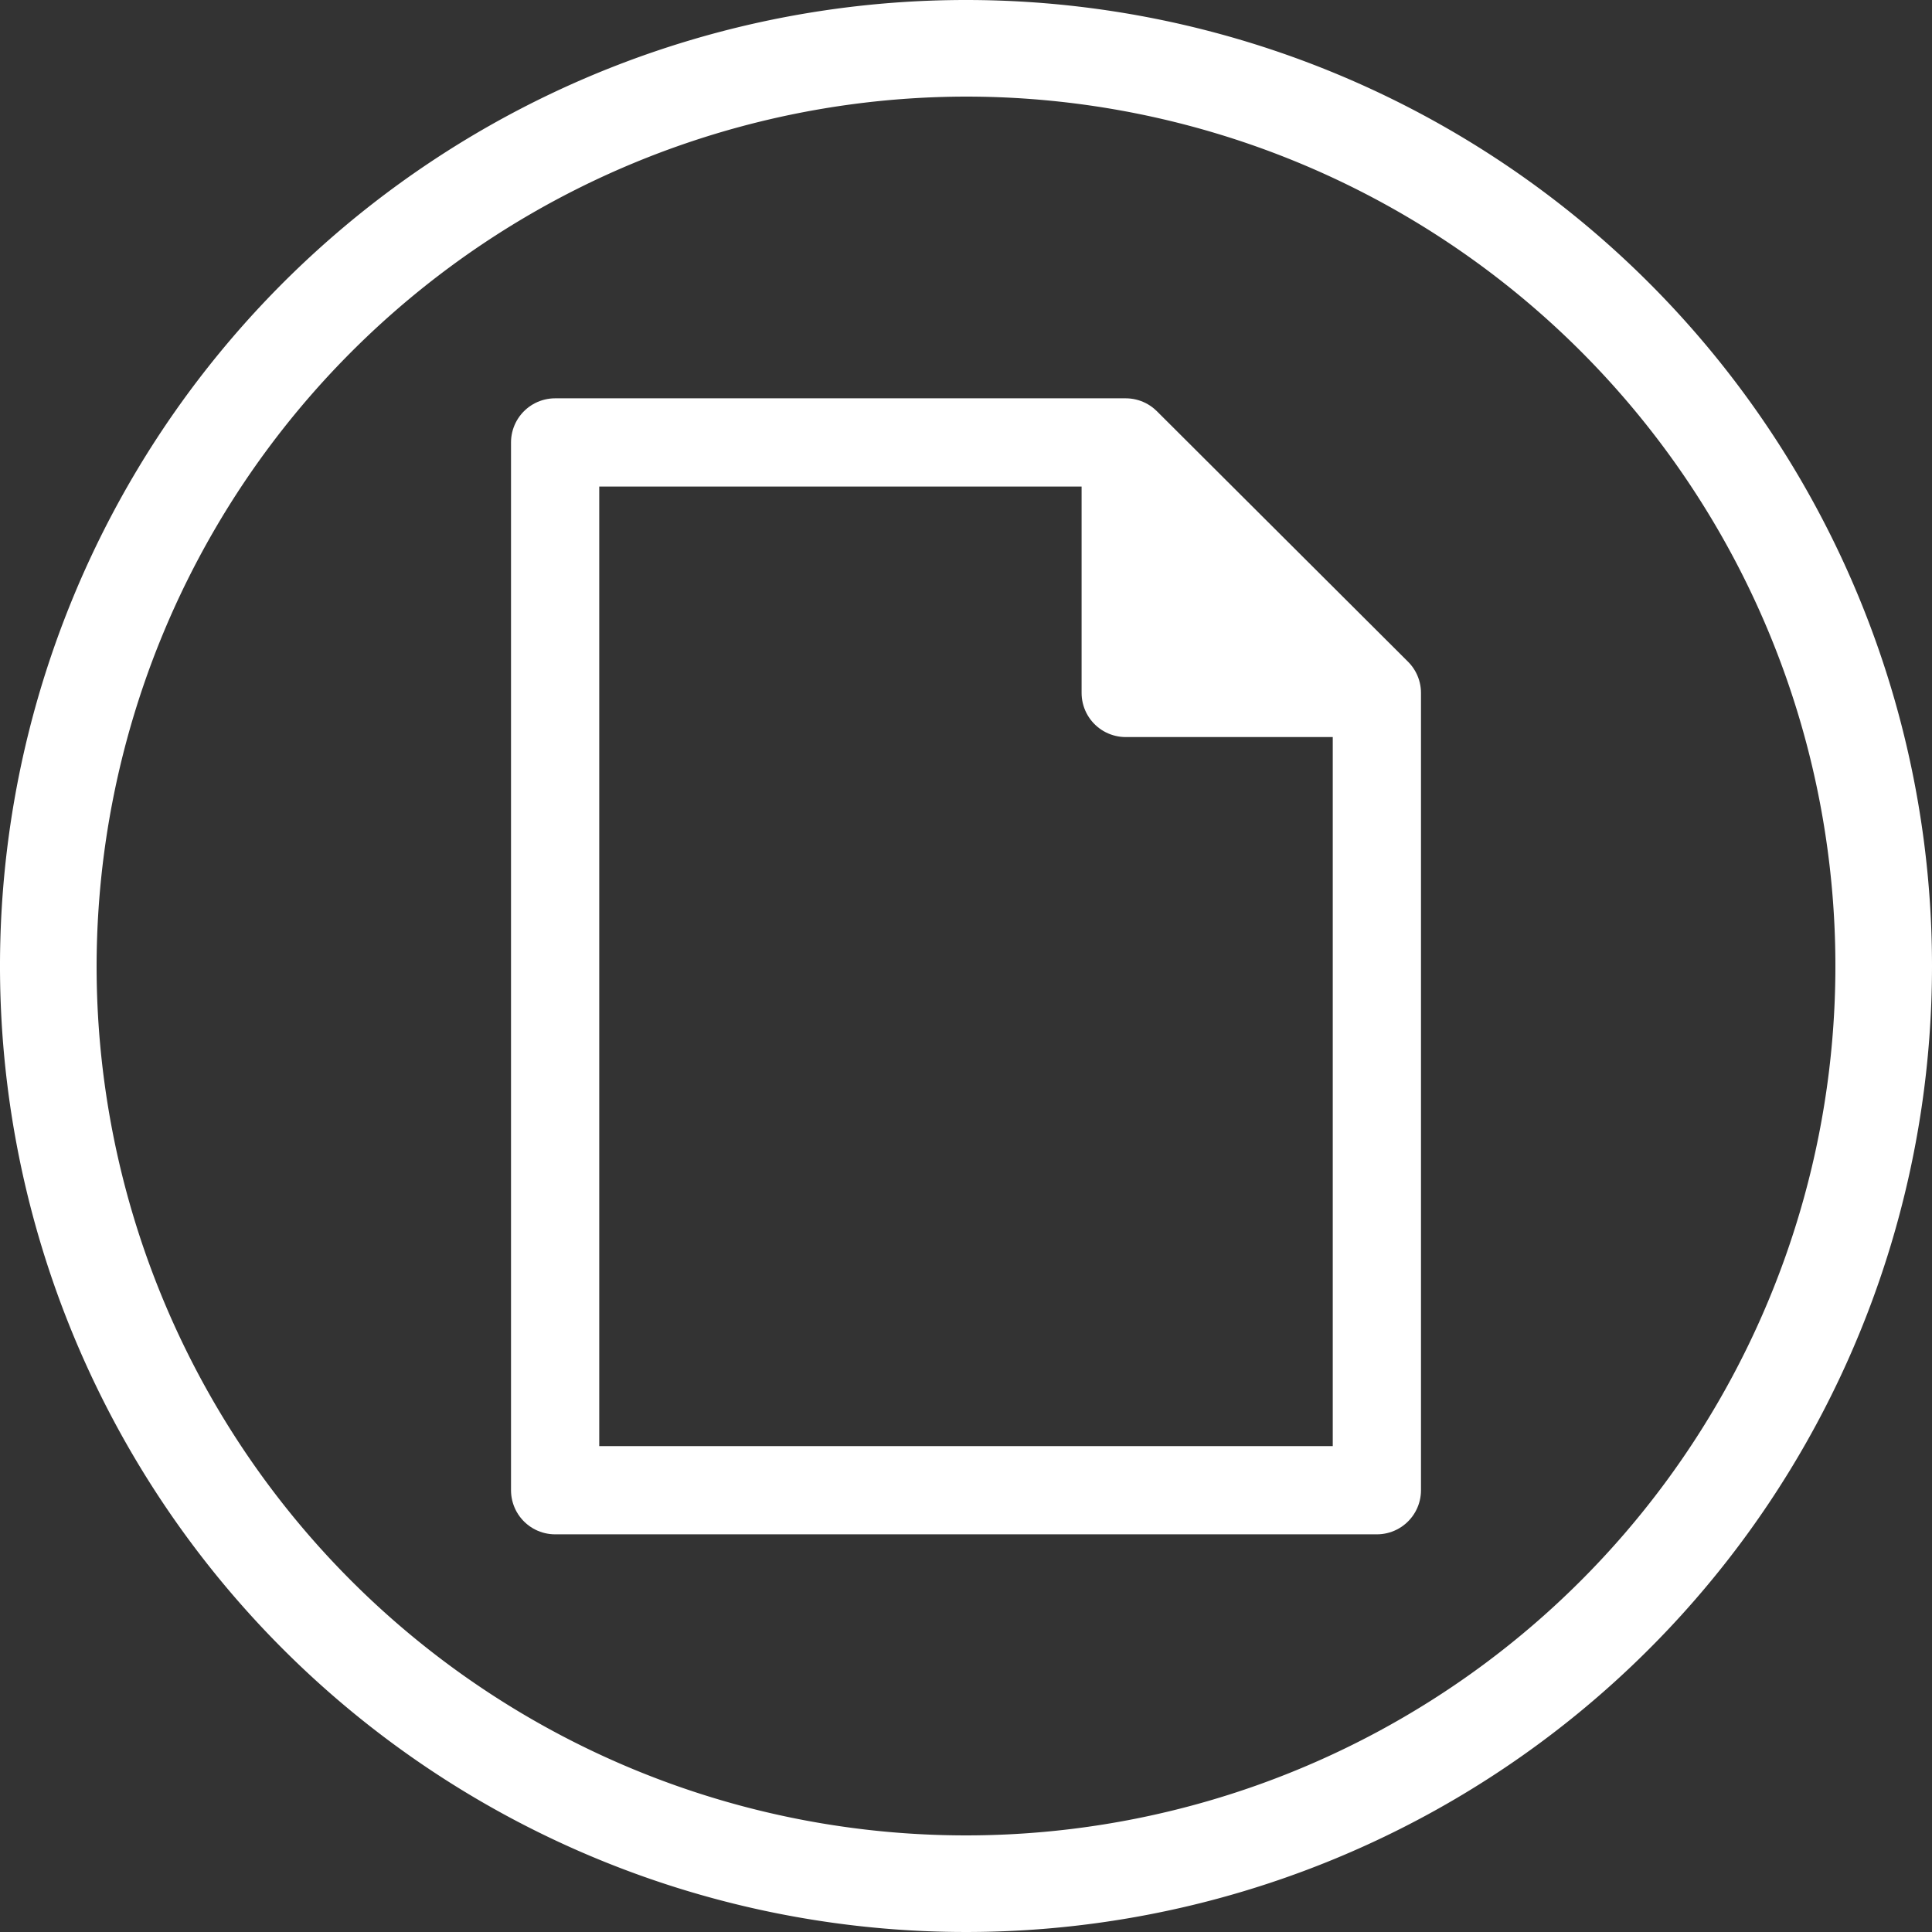
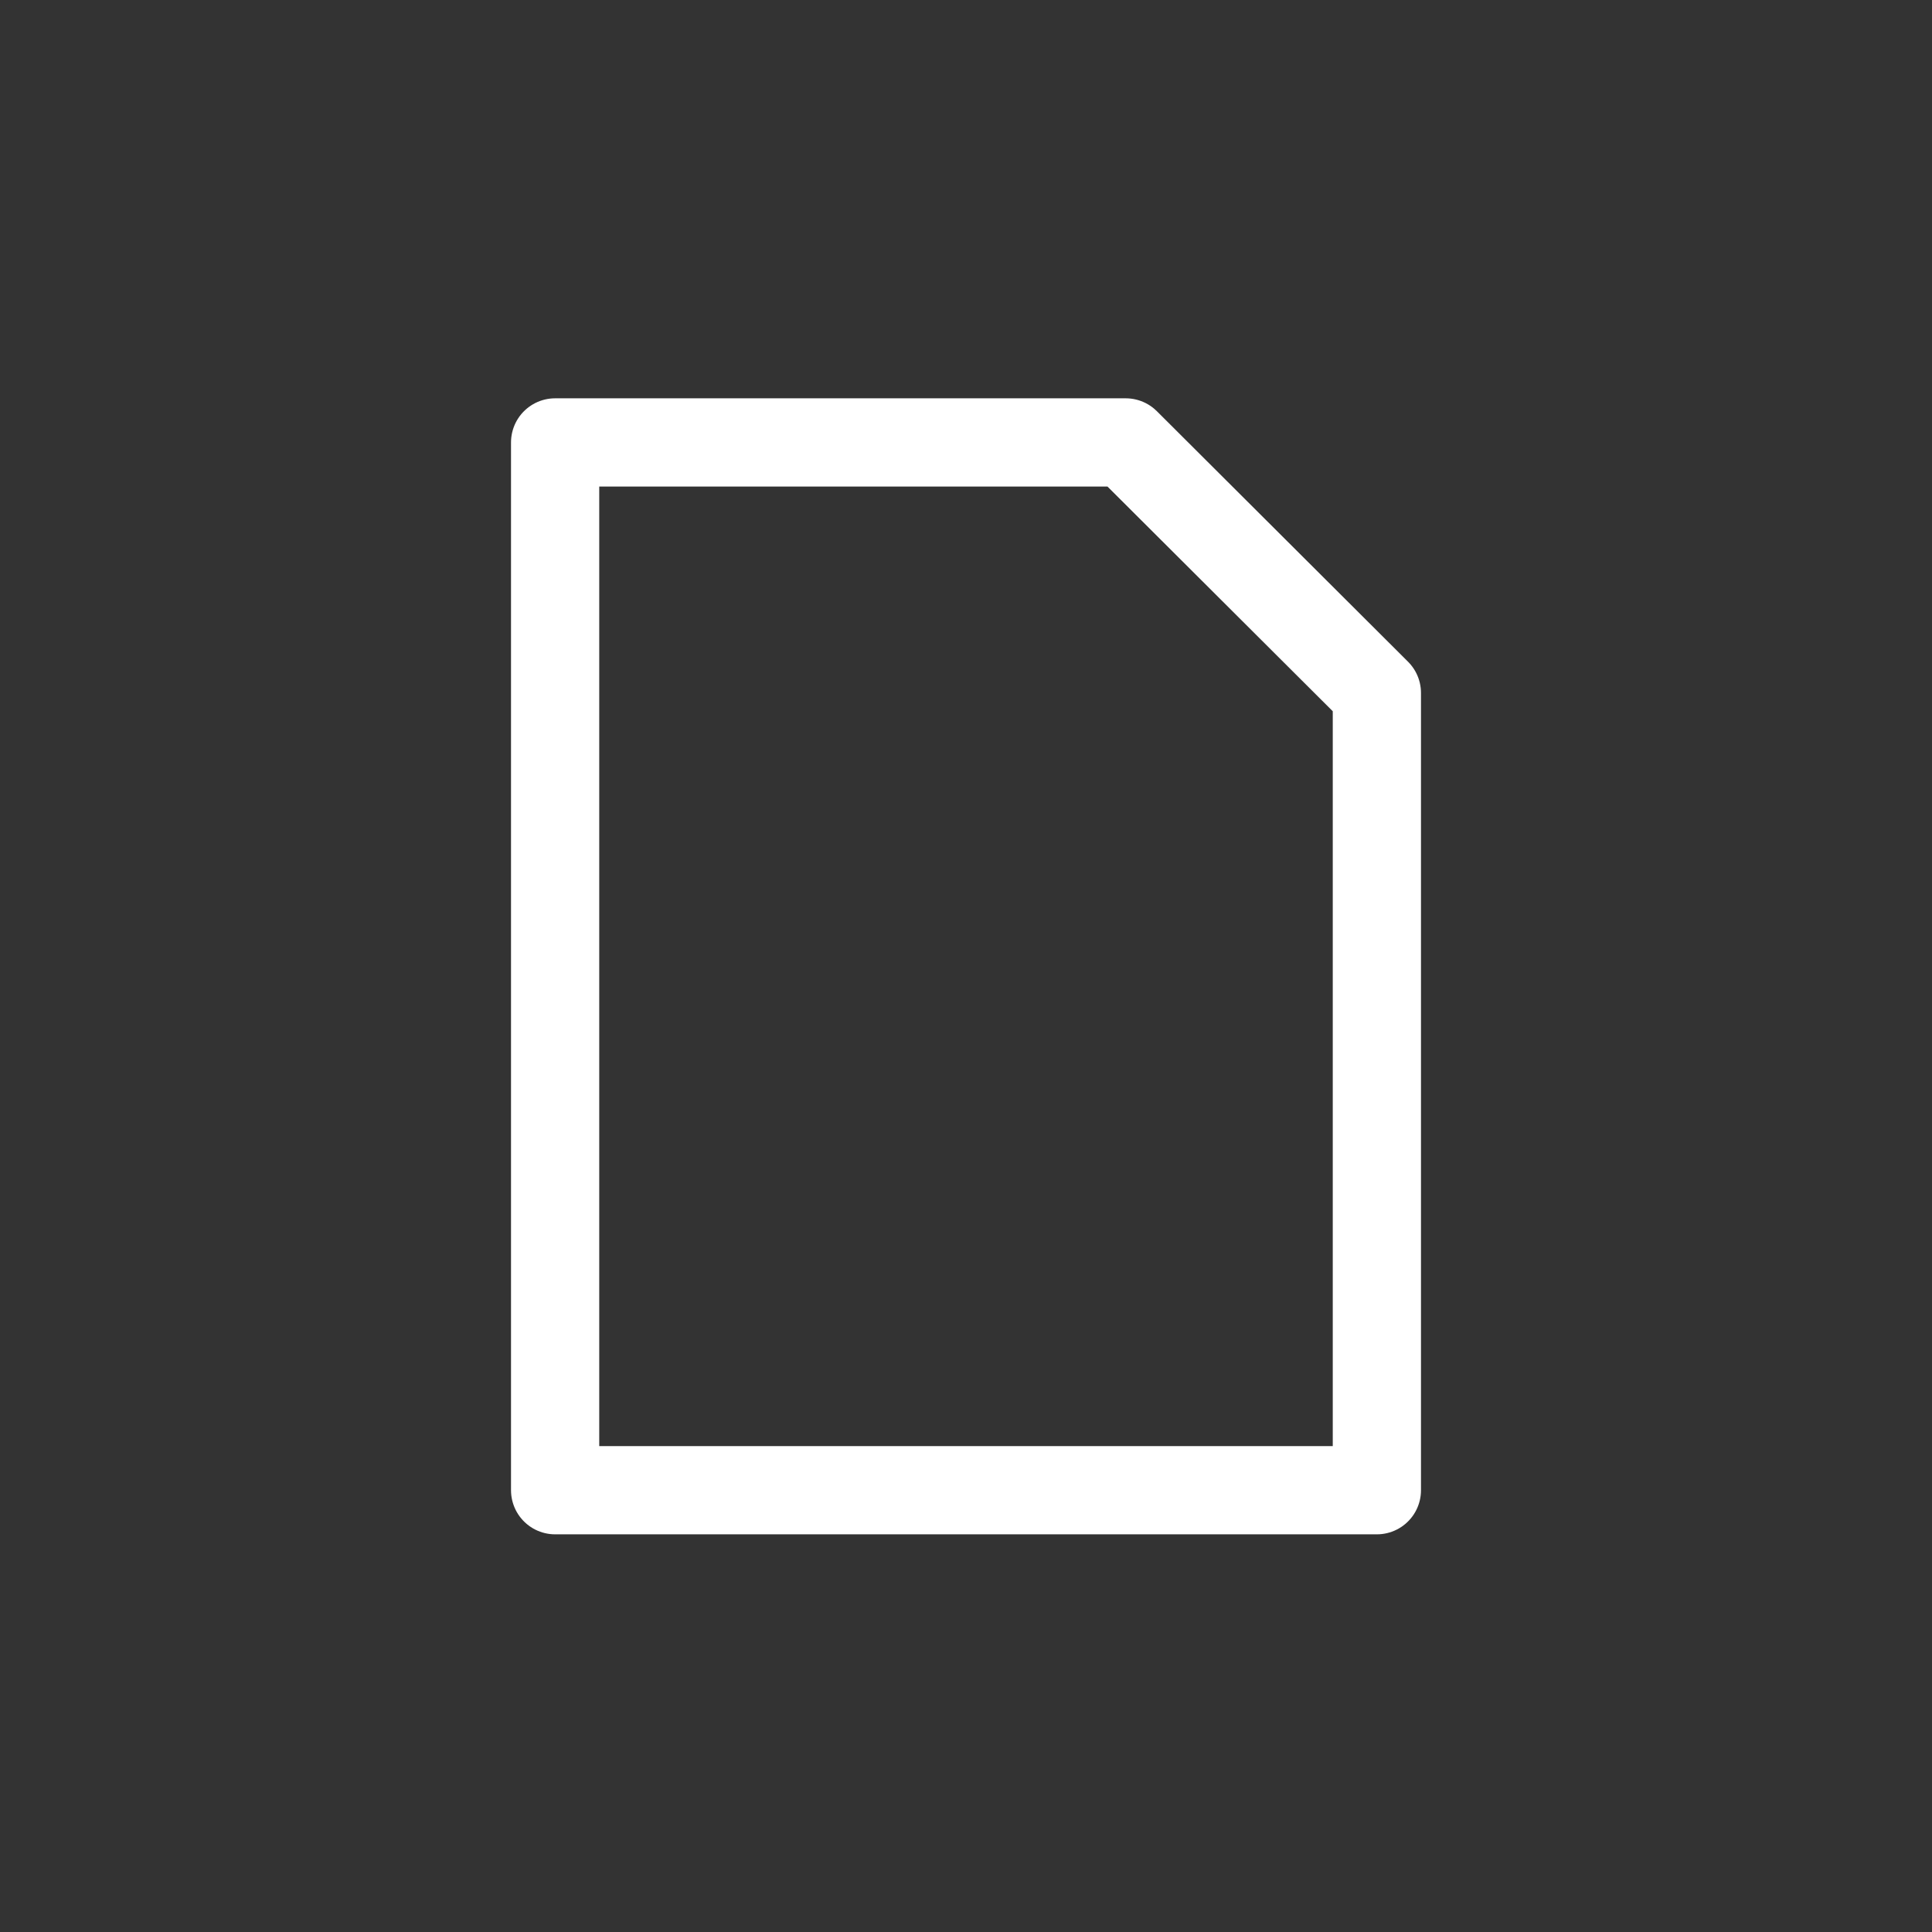
<svg xmlns="http://www.w3.org/2000/svg" viewBox="0 0 30 30">
  <rect x="0" y="0" width="30" height="30" fill="#333333" stroke="none" />
  <defs>
    <style>.cls-1,.cls-3{fill:#fff;}.cls-2{fill:none;}.cls-2,.cls-3{stroke:#fff;stroke-linecap:round;stroke-linejoin:round;stroke-width:1.37px;}</style>
  </defs>
  <title>Quote</title>
  <g id="Layer_2" data-name="Layer 2">
    <g id="Icons">
-       <path class="cls-1" d="M15,1.5A13.5,13.5,0,1,1,1.5,15,13.52,13.52,0,0,1,15,1.5M15,0A15,15,0,1,0,30,15,15,15,0,0,0,15,0Z" />
      <polygon class="cls-2" points="21.38 10.76 21.38 23.14 8.62 23.14 8.62 6.87 17.48 6.87 21.38 10.76" />
-       <polygon class="cls-3" points="20.96 10.76 17.48 10.76 17.48 7.07 20.96 10.76" />
    </g>
  </g>
</svg>